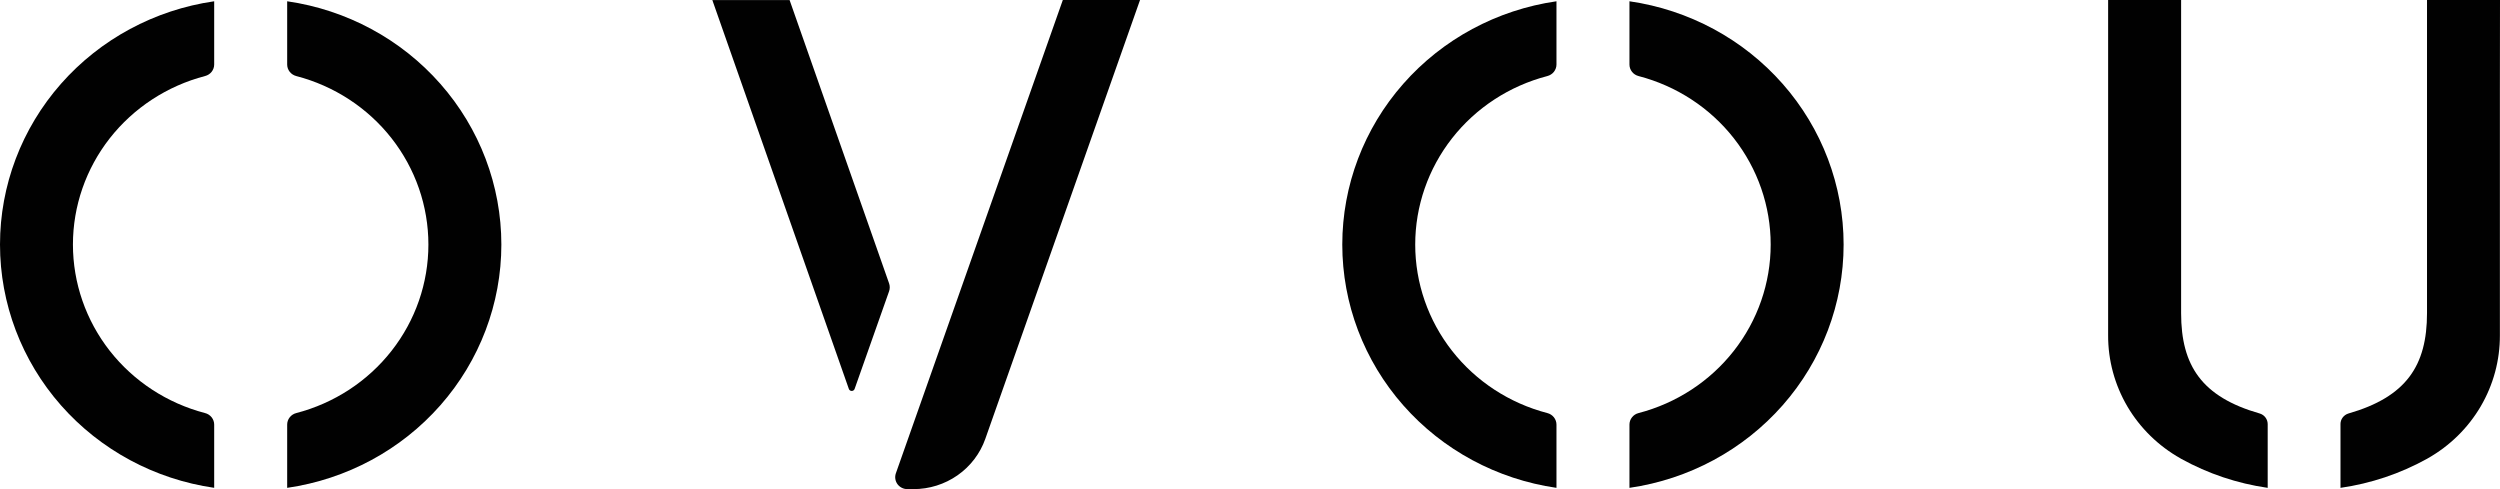
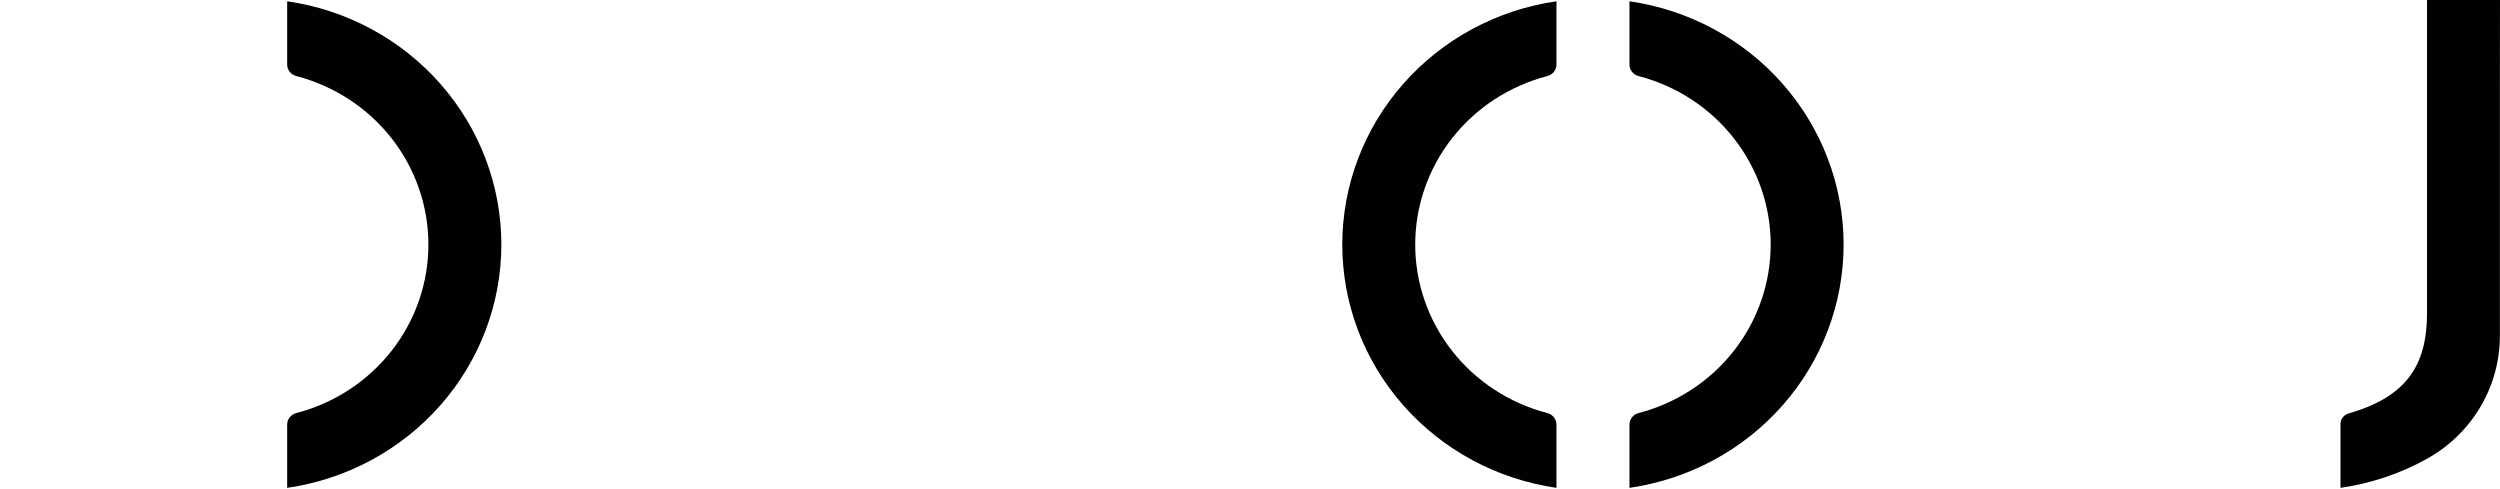
<svg xmlns="http://www.w3.org/2000/svg" width="92" height="18" viewBox="0 0 92 18" fill="none">
  <path d="M10.568 0.047V2.375C10.568 2.472 10.601 2.566 10.662 2.643C10.723 2.72 10.807 2.774 10.903 2.799C12.297 3.162 13.53 3.967 14.409 5.088C15.289 6.21 15.765 7.585 15.765 9C15.765 10.415 15.289 11.79 14.409 12.911C13.53 14.033 12.297 14.838 10.903 15.201C10.807 15.225 10.723 15.28 10.662 15.357C10.601 15.433 10.568 15.528 10.568 15.625V17.953C12.758 17.636 14.759 16.558 16.206 14.914C17.653 13.271 18.45 11.171 18.45 9C18.45 6.828 17.653 4.729 16.206 3.086C14.759 1.442 12.758 0.363 10.568 0.047Z" fill="#010101" />
-   <path d="M7.882 15.624C7.882 15.527 7.848 15.433 7.788 15.356C7.727 15.28 7.642 15.225 7.546 15.201C6.152 14.837 4.92 14.032 4.04 12.911C3.161 11.789 2.684 10.414 2.684 8.999C2.684 7.585 3.161 6.21 4.04 5.088C4.92 3.967 6.152 3.162 7.546 2.798C7.642 2.774 7.727 2.719 7.788 2.643C7.848 2.566 7.882 2.472 7.882 2.375V0.047C5.692 0.363 3.69 1.442 2.243 3.085C0.796 4.729 0 6.828 0 8.999C0 11.171 0.796 13.27 2.243 14.914C3.69 16.557 5.692 17.636 7.882 17.952V15.624Z" fill="#010101" />
  <path d="M57.278 15.625C57.278 15.528 57.244 15.433 57.184 15.357C57.123 15.28 57.038 15.225 56.942 15.201C55.548 14.838 54.315 14.033 53.436 12.911C52.557 11.79 52.08 10.415 52.08 9C52.08 7.585 52.557 6.21 53.436 5.088C54.315 3.967 55.548 3.162 56.942 2.799C57.038 2.774 57.123 2.72 57.184 2.643C57.244 2.566 57.278 2.472 57.278 2.375V0.047C55.087 0.363 53.086 1.442 51.639 3.086C50.192 4.729 49.396 6.828 49.396 9C49.396 11.171 50.192 13.271 51.639 14.914C53.086 16.558 55.087 17.636 57.278 17.953V15.625Z" fill="#010101" />
  <path d="M59.964 0.047V2.375C59.964 2.472 59.997 2.566 60.058 2.643C60.118 2.72 60.203 2.774 60.299 2.799C61.693 3.162 62.926 3.967 63.805 5.088C64.684 6.21 65.161 7.585 65.161 9C65.161 10.415 64.684 11.79 63.805 12.911C62.926 14.033 61.693 14.838 60.299 15.201C60.203 15.225 60.118 15.28 60.058 15.357C59.997 15.433 59.964 15.528 59.964 15.625V17.953C62.154 17.636 64.155 16.558 65.602 14.914C67.049 13.271 67.845 11.171 67.845 9C67.845 6.828 67.049 4.729 65.602 3.086C64.155 1.442 62.154 0.363 59.964 0.047Z" fill="#010101" />
-   <path d="M77.579 3.353V12.341C77.576 13.259 77.82 14.161 78.287 14.957C78.755 15.752 79.429 16.411 80.24 16.868L80.27 16.886C81.254 17.431 82.333 17.792 83.451 17.953C83.451 17.953 83.451 16.238 83.451 15.604C83.45 15.518 83.422 15.434 83.37 15.365C83.319 15.295 83.246 15.244 83.162 15.218C81.023 14.607 80.265 13.454 80.265 11.524V0H77.579V3.353Z" fill="#010101" />
  <path d="M91.996 3.353V12.341C91.999 13.258 91.756 14.16 91.29 14.955C90.824 15.75 90.151 16.41 89.341 16.868L89.31 16.886C88.326 17.431 87.248 17.792 86.13 17.953C86.13 17.953 86.13 16.238 86.13 15.604C86.13 15.518 86.158 15.434 86.21 15.365C86.262 15.296 86.335 15.244 86.418 15.218C88.552 14.607 89.314 13.454 89.314 11.524V0H92L91.996 3.353Z" fill="#010101" />
-   <path d="M33.391 18H33.615C34.197 18 34.764 17.822 35.237 17.491C35.711 17.16 36.068 16.692 36.258 16.153L41.953 0H39.112L32.968 17.417C32.945 17.483 32.938 17.554 32.948 17.623C32.958 17.693 32.985 17.759 33.026 17.816C33.068 17.873 33.123 17.919 33.186 17.951C33.249 17.983 33.32 18 33.391 18Z" fill="#010101" />
-   <path d="M31.451 14.309L32.719 10.717C32.751 10.624 32.751 10.523 32.719 10.43L29.057 0.003H26.214L31.237 14.311C31.244 14.333 31.259 14.353 31.278 14.367C31.298 14.38 31.321 14.387 31.345 14.387C31.369 14.387 31.392 14.379 31.411 14.365C31.43 14.351 31.444 14.331 31.451 14.309Z" fill="#010101" />
</svg>